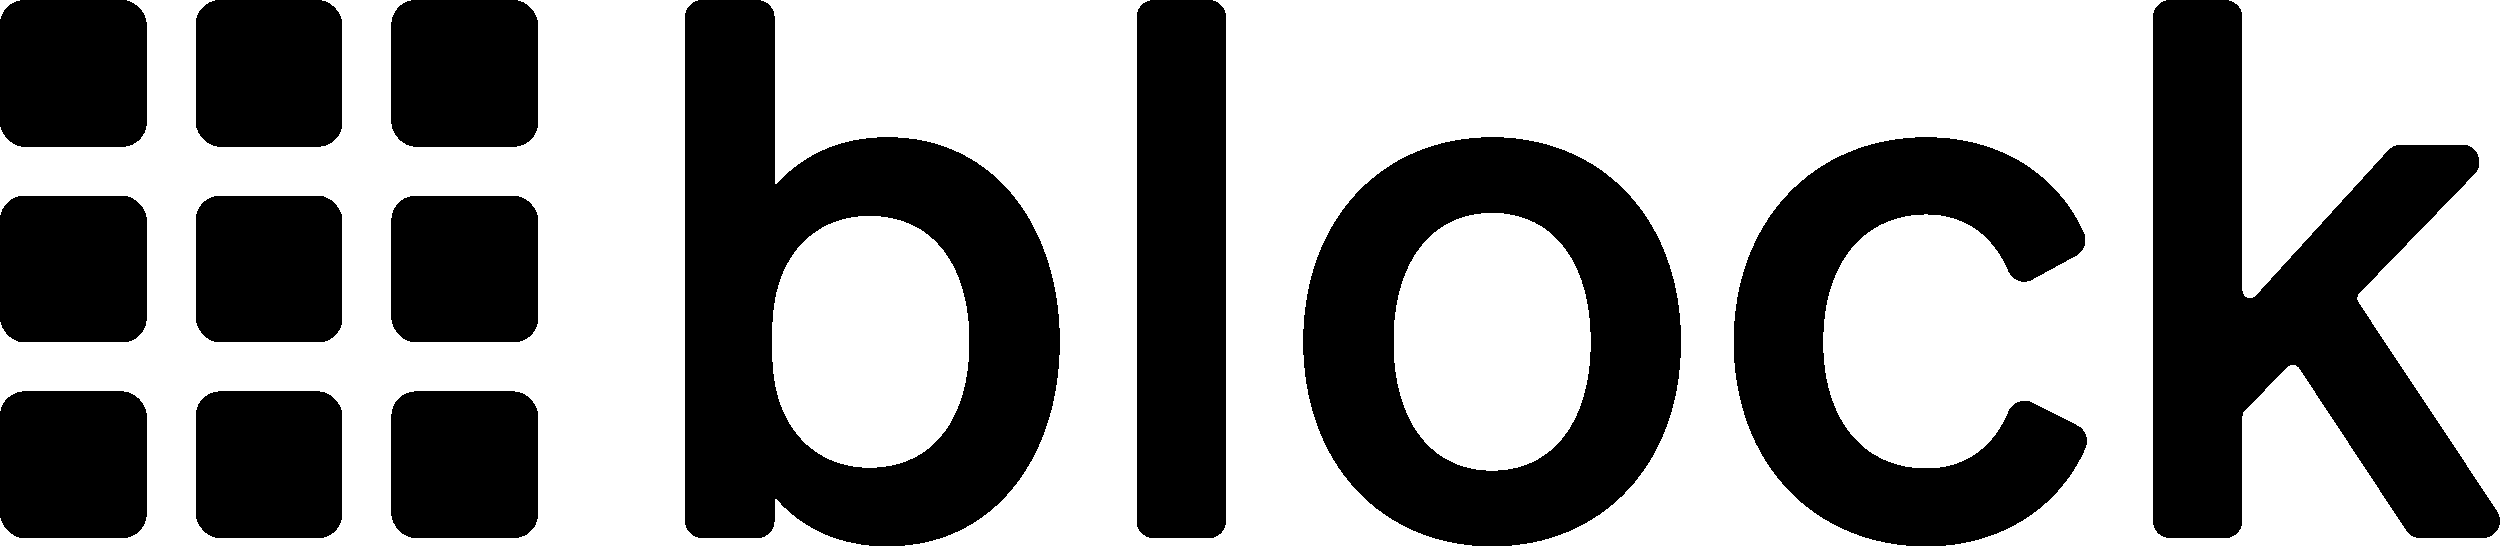
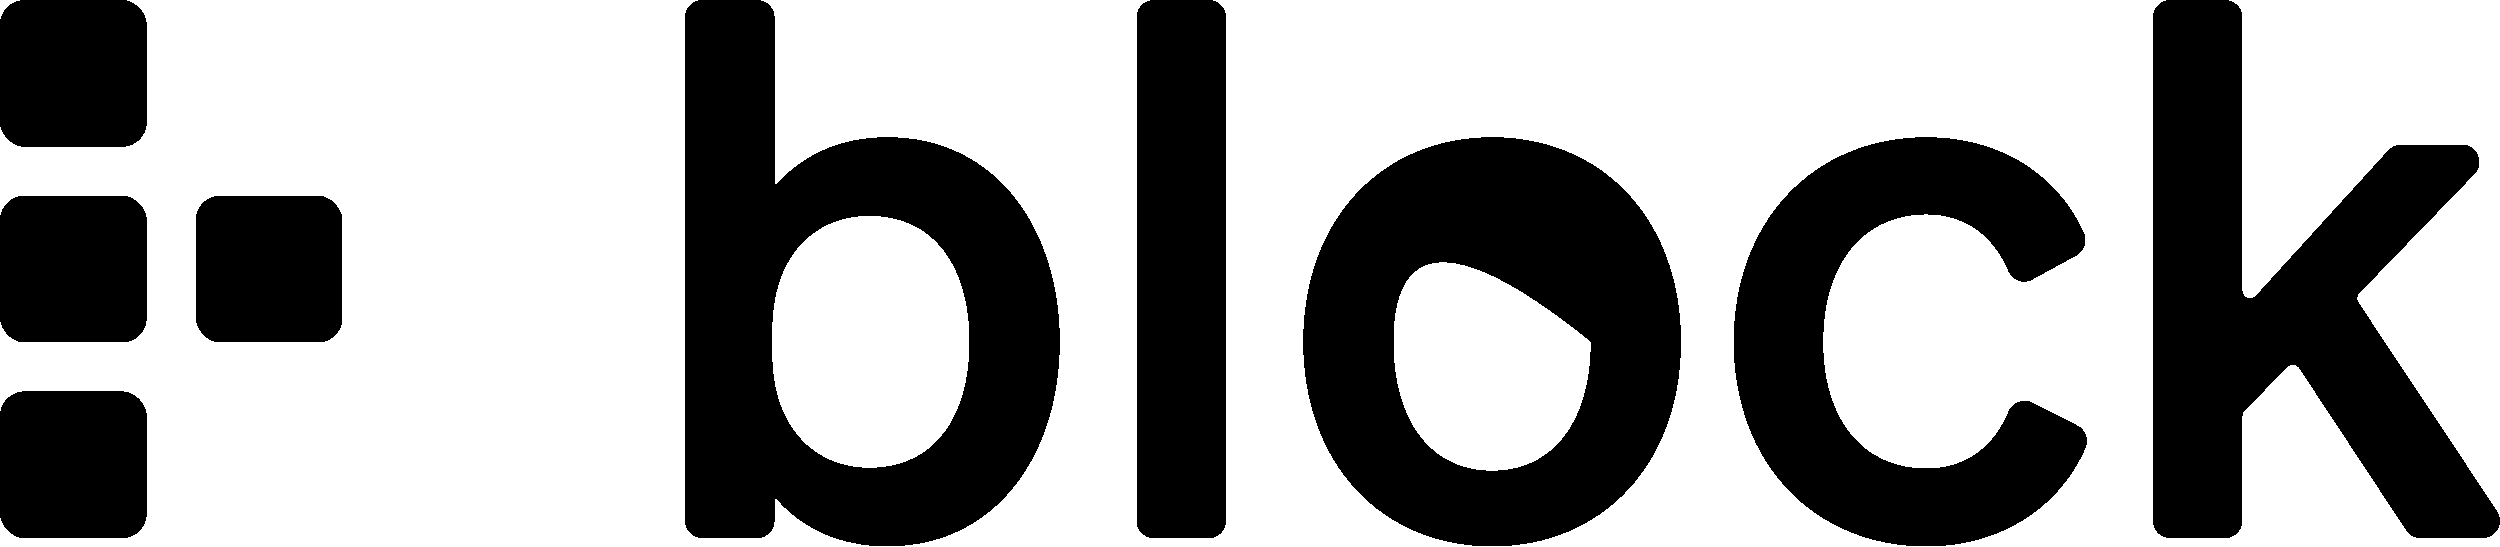
<svg xmlns="http://www.w3.org/2000/svg" shape-rendering="crispEdges" fill="black" viewBox="0 0 2044 447" height="447" width="2044">
  <g id="grid">
    <rect rx="20" height="120" width="120" y="0" x="0" />
-     <rect rx="20" height="120" width="120" y="0" x="160" />
-     <rect rx="20" height="120" width="120" y="0" x="320" />
    <rect rx="20" height="120" width="120" y="160" x="0" />
    <rect rx="20" height="120" width="120" y="160" x="160" />
-     <rect rx="20" height="120" width="120" y="160" x="320" />
    <rect rx="20" height="120" width="120" y="320" x="0" />
-     <rect rx="20" height="120" width="120" y="320" x="160" />
-     <rect rx="20" height="120" width="120" y="320" x="320" />
  </g>
-   <path d="M725.487 446.746C683.986 446.746 653.427 430.212 633.294 406.289V425.739C633.294 433.607 626.927 439.997 619.088 439.997H574.205C566.366 439.997 560 433.607 560 425.739V14.258C560 6.39 566.366 0 574.205 0H619.088C626.927 0 633.294 6.39 633.294 14.258V152.603C653.427 128.72 683.986 112.146 725.487 112.146C815.254 112.146 866.544 188.148 866.544 279.446C866.544 370.744 815.254 446.746 725.487 446.746ZM631.423 270.26V289.271C631.423 348.739 665.603 382.446 710.805 382.446C763.925 382.446 792.614 340.791 792.614 279.486C792.614 218.181 763.925 176.526 710.805 176.526C665.603 176.526 631.423 209.634 631.423 270.3V270.26ZM1002.51 14.258V425.779C1002.51 433.647 996.14 440.037 988.302 440.037H943.418C935.58 440.037 929.213 433.647 929.213 425.779V14.258C929.213 6.39 935.58 0 943.418 0H988.302C996.14 0 1002.51 6.39 1002.51 14.258ZM1374.43 279.446C1374.43 379.331 1310.32 446.746 1219.96 446.746C1129.6 446.746 1065.49 379.331 1065.49 279.446C1065.49 179.561 1129.6 112.146 1219.96 112.146C1310.32 112.146 1374.43 179.561 1374.43 279.446ZM1139.35 279.446C1139.35 345.024 1170.5 384.842 1219.96 384.842C1269.42 384.842 1300.58 345.024 1300.58 279.446C1300.58 213.868 1269.42 174.05 1219.96 174.05C1170.5 174.05 1139.35 213.908 1139.35 279.446ZM1490.65 279.446C1490.65 345.024 1524.83 383.005 1574.93 383.005C1608.27 383.005 1630.52 364.274 1642.02 336.677C1645.24 328.929 1654.15 325.375 1661.63 329.169L1698.52 347.86C1705.28 351.295 1708.15 359.442 1705.12 366.391C1685.15 412.28 1638.79 446.786 1574.97 446.786C1483.37 446.786 1417.44 378.772 1417.44 279.486C1417.44 180.2 1483.37 112.186 1574.97 112.186C1638.27 112.186 1683.6 145.215 1703.85 190.424C1706.91 197.254 1704.29 205.321 1697.72 208.916L1661.55 228.685C1654.19 232.719 1645.2 229.284 1641.9 221.536C1630.36 194.378 1608.19 175.328 1574.97 175.328C1524.91 175.328 1490.69 213.948 1490.69 279.526L1490.65 279.446Z" />
+   <path d="M725.487 446.746C683.986 446.746 653.427 430.212 633.294 406.289V425.739C633.294 433.607 626.927 439.997 619.088 439.997H574.205C566.366 439.997 560 433.607 560 425.739V14.258C560 6.39 566.366 0 574.205 0H619.088C626.927 0 633.294 6.39 633.294 14.258V152.603C653.427 128.72 683.986 112.146 725.487 112.146C815.254 112.146 866.544 188.148 866.544 279.446C866.544 370.744 815.254 446.746 725.487 446.746ZM631.423 270.26V289.271C631.423 348.739 665.603 382.446 710.805 382.446C763.925 382.446 792.614 340.791 792.614 279.486C792.614 218.181 763.925 176.526 710.805 176.526C665.603 176.526 631.423 209.634 631.423 270.3V270.26ZM1002.51 14.258V425.779C1002.51 433.647 996.14 440.037 988.302 440.037H943.418C935.58 440.037 929.213 433.647 929.213 425.779V14.258C929.213 6.39 935.58 0 943.418 0H988.302C996.14 0 1002.51 6.39 1002.51 14.258ZM1374.43 279.446C1374.43 379.331 1310.32 446.746 1219.96 446.746C1129.6 446.746 1065.49 379.331 1065.49 279.446C1065.49 179.561 1129.6 112.146 1219.96 112.146C1310.32 112.146 1374.43 179.561 1374.43 279.446ZM1139.35 279.446C1139.35 345.024 1170.5 384.842 1219.96 384.842C1269.42 384.842 1300.58 345.024 1300.58 279.446C1170.5 174.05 1139.35 213.908 1139.35 279.446ZM1490.65 279.446C1490.65 345.024 1524.83 383.005 1574.93 383.005C1608.27 383.005 1630.52 364.274 1642.02 336.677C1645.24 328.929 1654.15 325.375 1661.63 329.169L1698.52 347.86C1705.28 351.295 1708.15 359.442 1705.12 366.391C1685.15 412.28 1638.79 446.786 1574.97 446.786C1483.37 446.786 1417.44 378.772 1417.44 279.486C1417.44 180.2 1483.37 112.186 1574.97 112.186C1638.27 112.186 1683.6 145.215 1703.85 190.424C1706.91 197.254 1704.29 205.321 1697.72 208.916L1661.55 228.685C1654.19 232.719 1645.2 229.284 1641.9 221.536C1630.36 194.378 1608.19 175.328 1574.97 175.328C1524.91 175.328 1490.69 213.948 1490.69 279.526L1490.65 279.446Z" />
  <path d="M1833.45 237.391V14.258C1833.45 6.39 1827.09 0 1819.25 0H1774.37C1766.53 0 1760.16 6.39 1760.16 14.258V425.699C1760.16 433.567 1766.53 439.957 1774.37 439.957H1819.25C1827.09 439.957 1833.45 433.567 1833.45 425.699V340.192C1833.45 338.554 1834.13 336.957 1835.28 335.759L1870.14 300.254C1872.97 297.378 1877.66 297.857 1879.89 301.212L1967.23 433.567C1969.85 437.561 1974.27 439.957 1979.05 439.957H2029.78C2041.12 439.957 2047.88 427.257 2041.6 417.791L1928.47 247.496C1926.8 245.02 1927.12 241.745 1929.19 239.588L2023.17 142.419C2031.93 133.393 2025.52 118.256 2012.99 118.256H1963.05C1959.07 118.256 1955.29 119.934 1952.59 122.889L1844.44 241.665C1840.54 245.938 1833.45 243.182 1833.45 237.391Z" />
</svg>